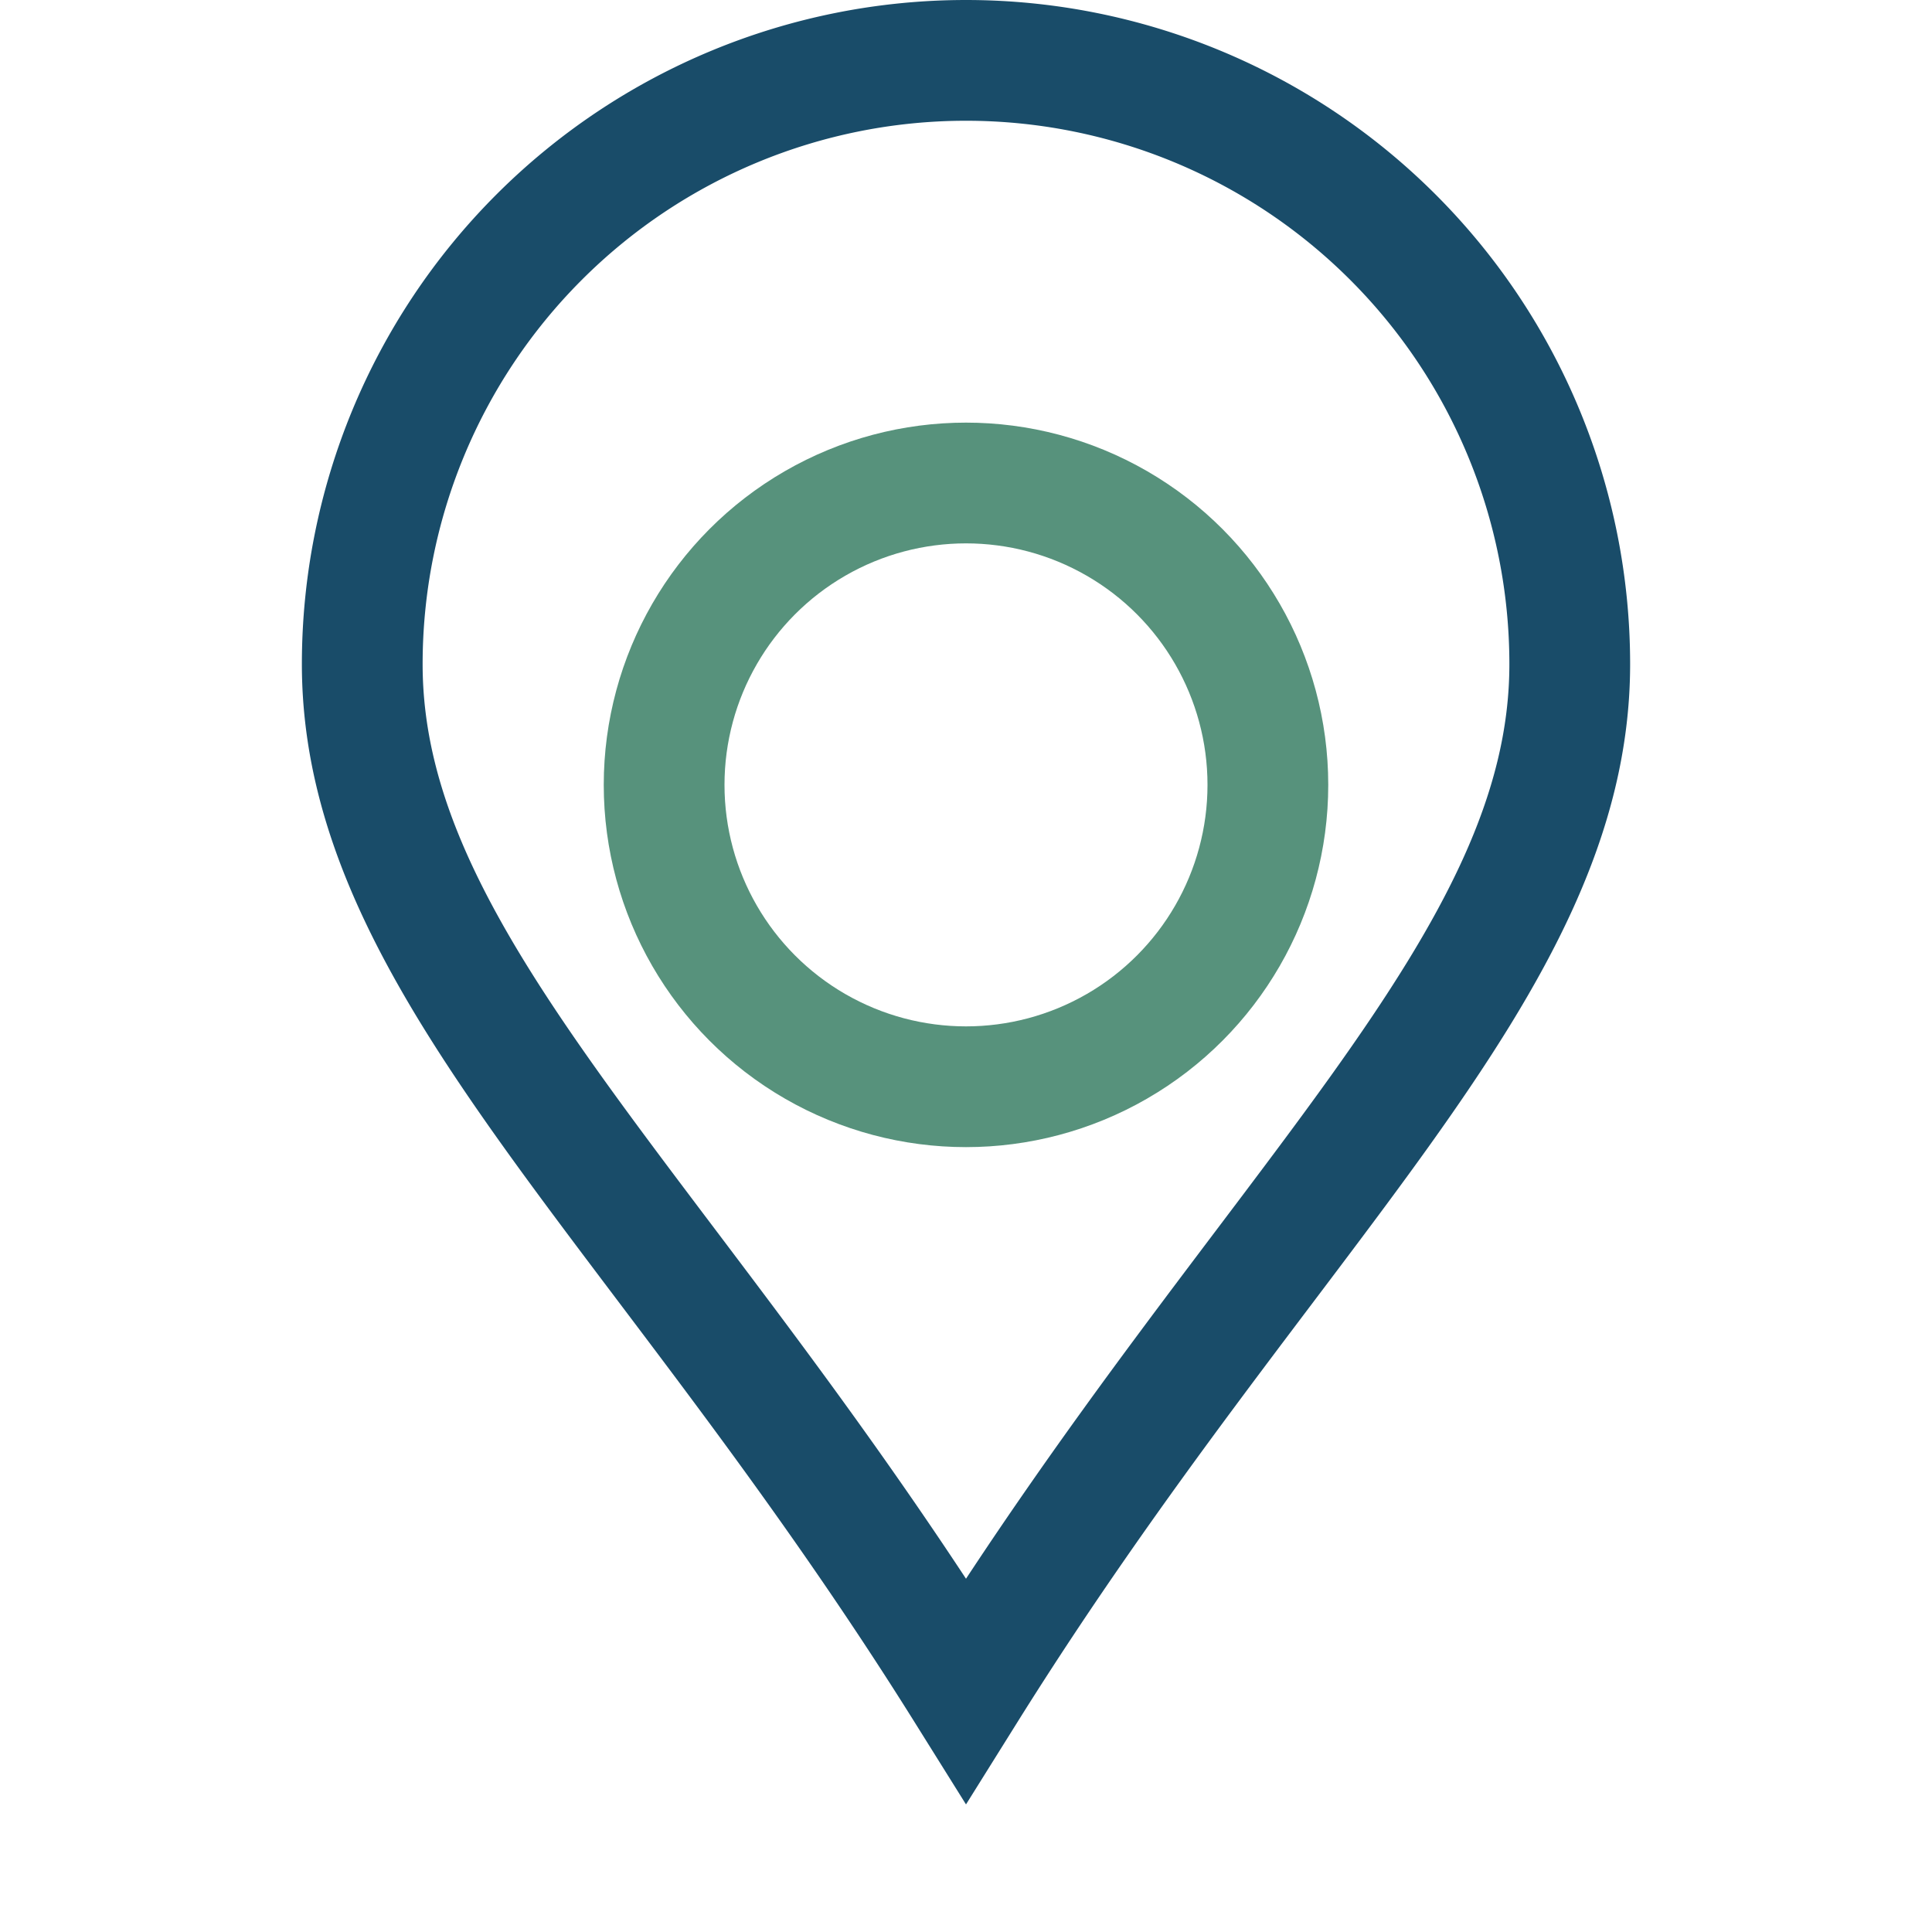
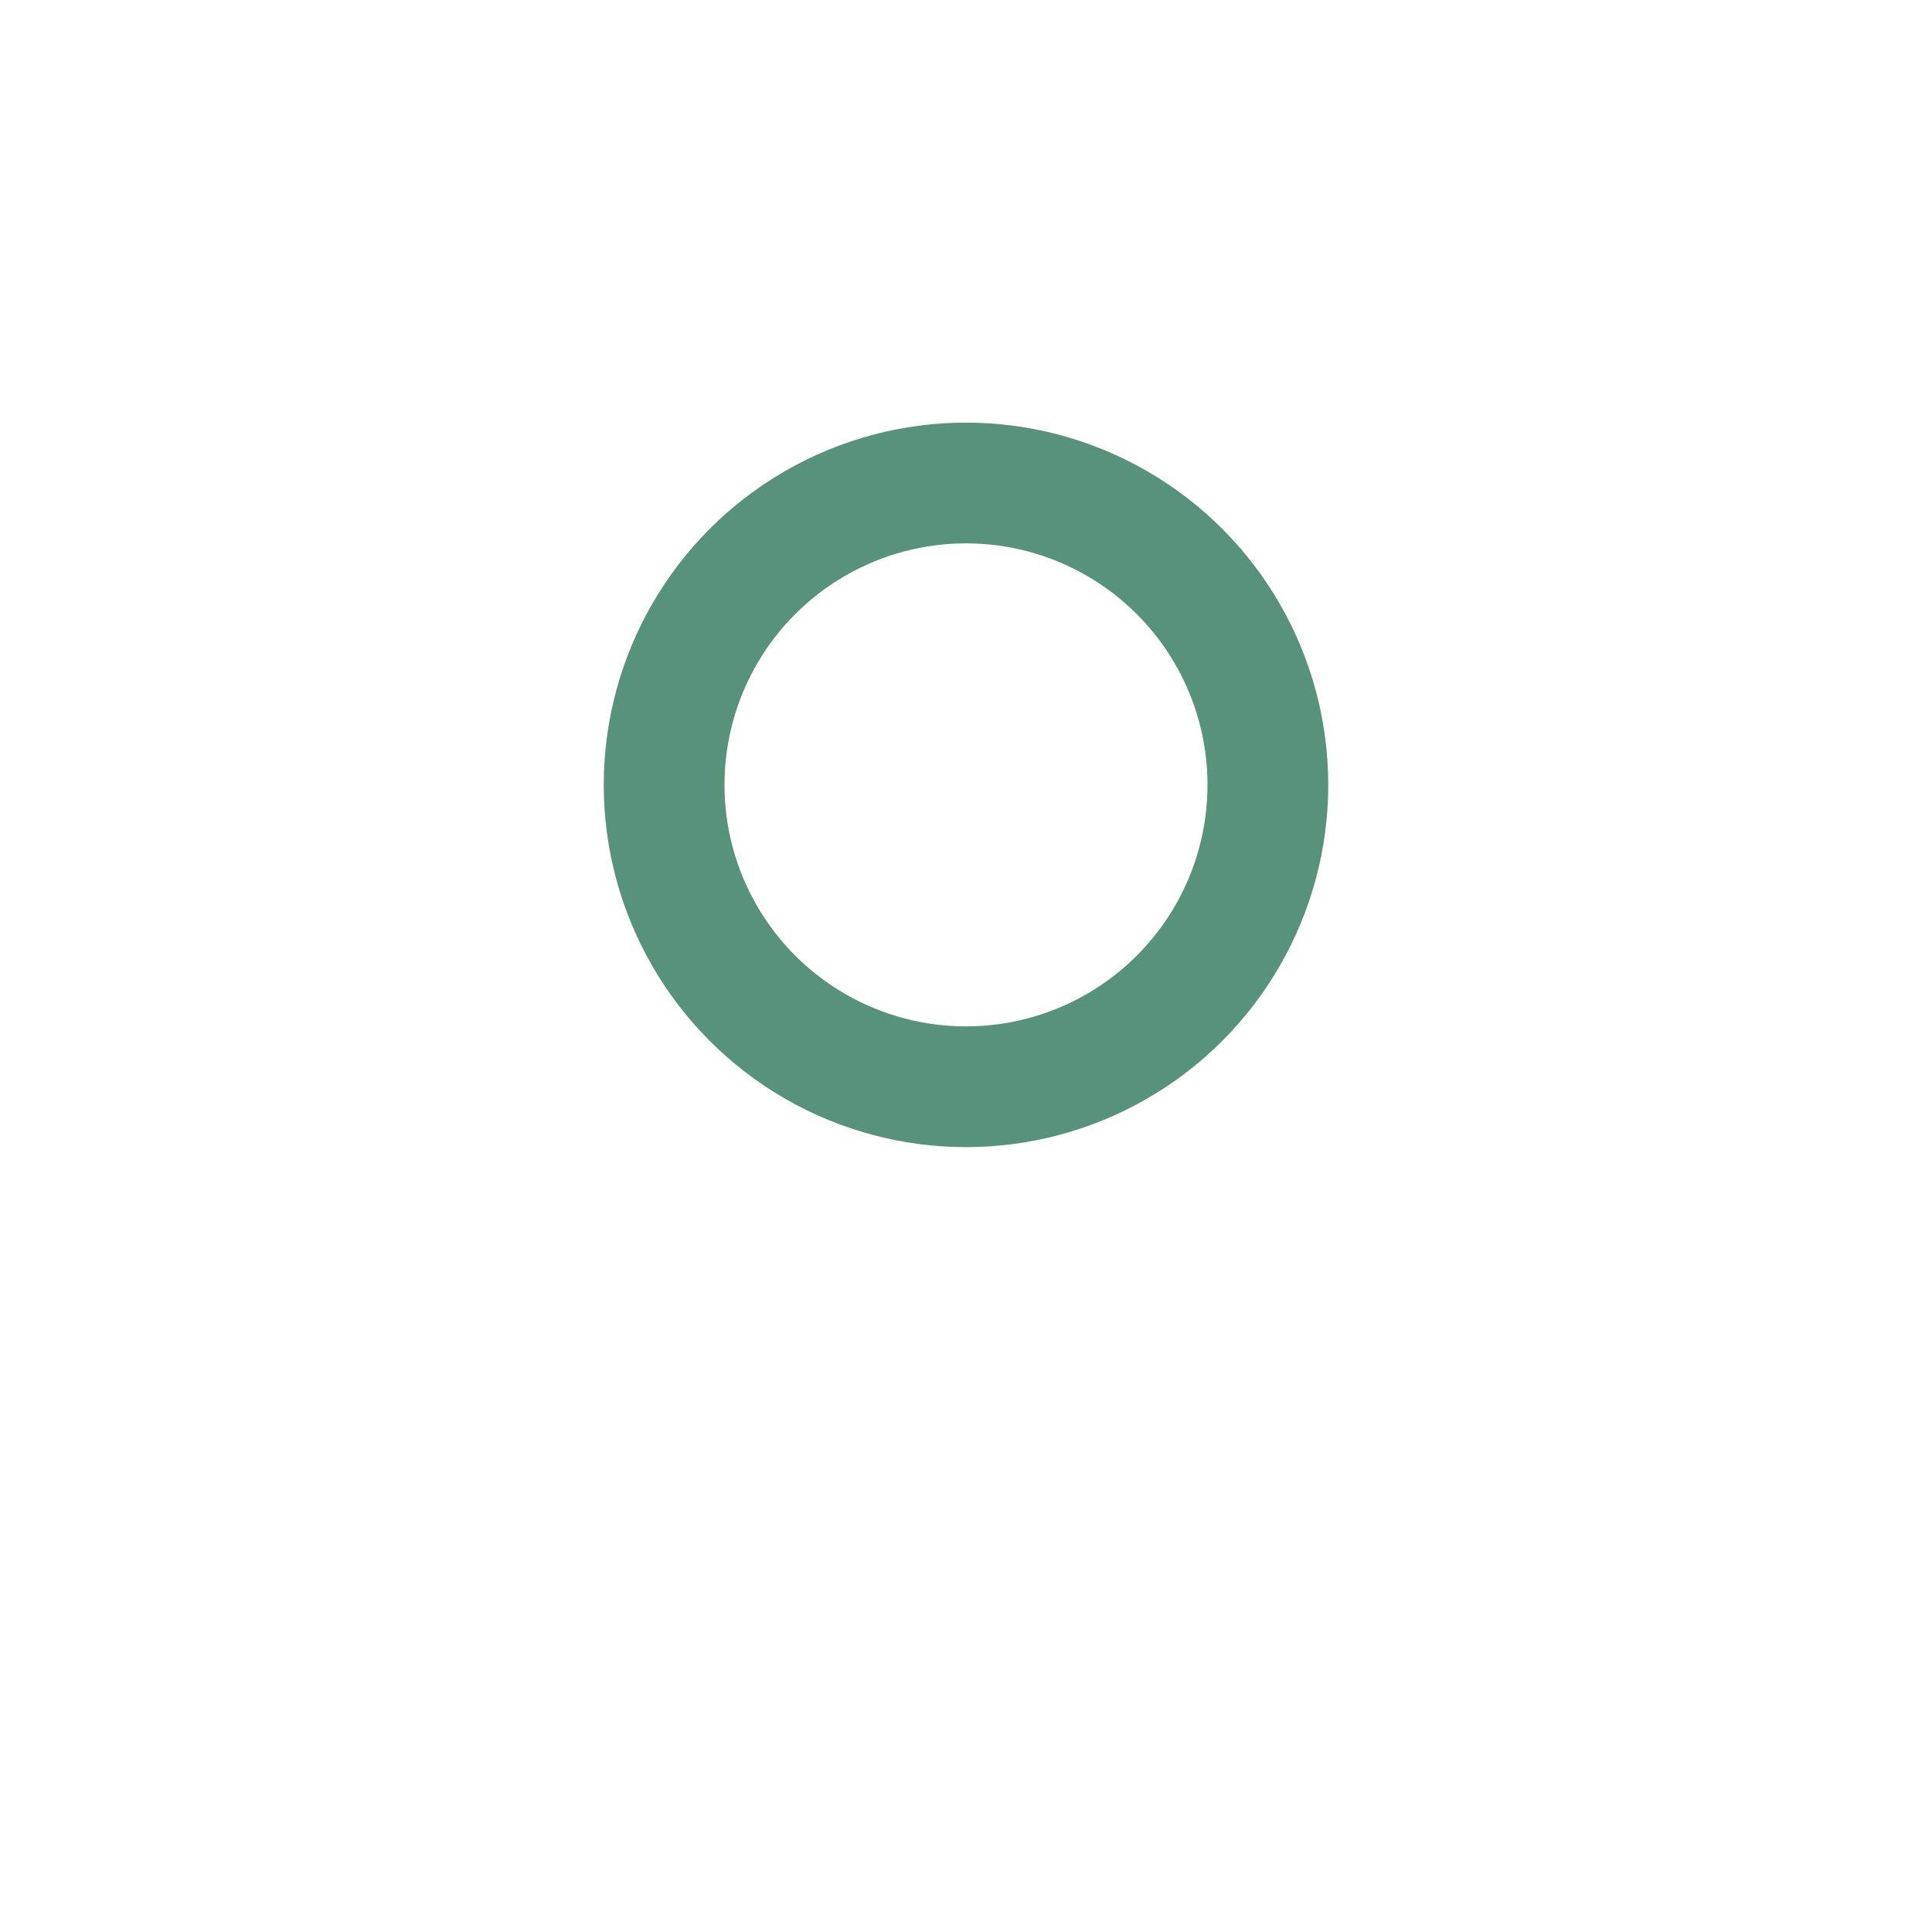
<svg xmlns="http://www.w3.org/2000/svg" width="32" height="32" viewBox="0 0 32 32">
  <circle cx="16" cy="13" r="5" fill="none" stroke="#57927C" stroke-width="2" />
-   <path d="M16 28c5-8 10-12 10-17a10 10 0 10-20 0c0 5 5 9 10 17z" fill="none" stroke="#194C69" stroke-width="2" />
</svg>